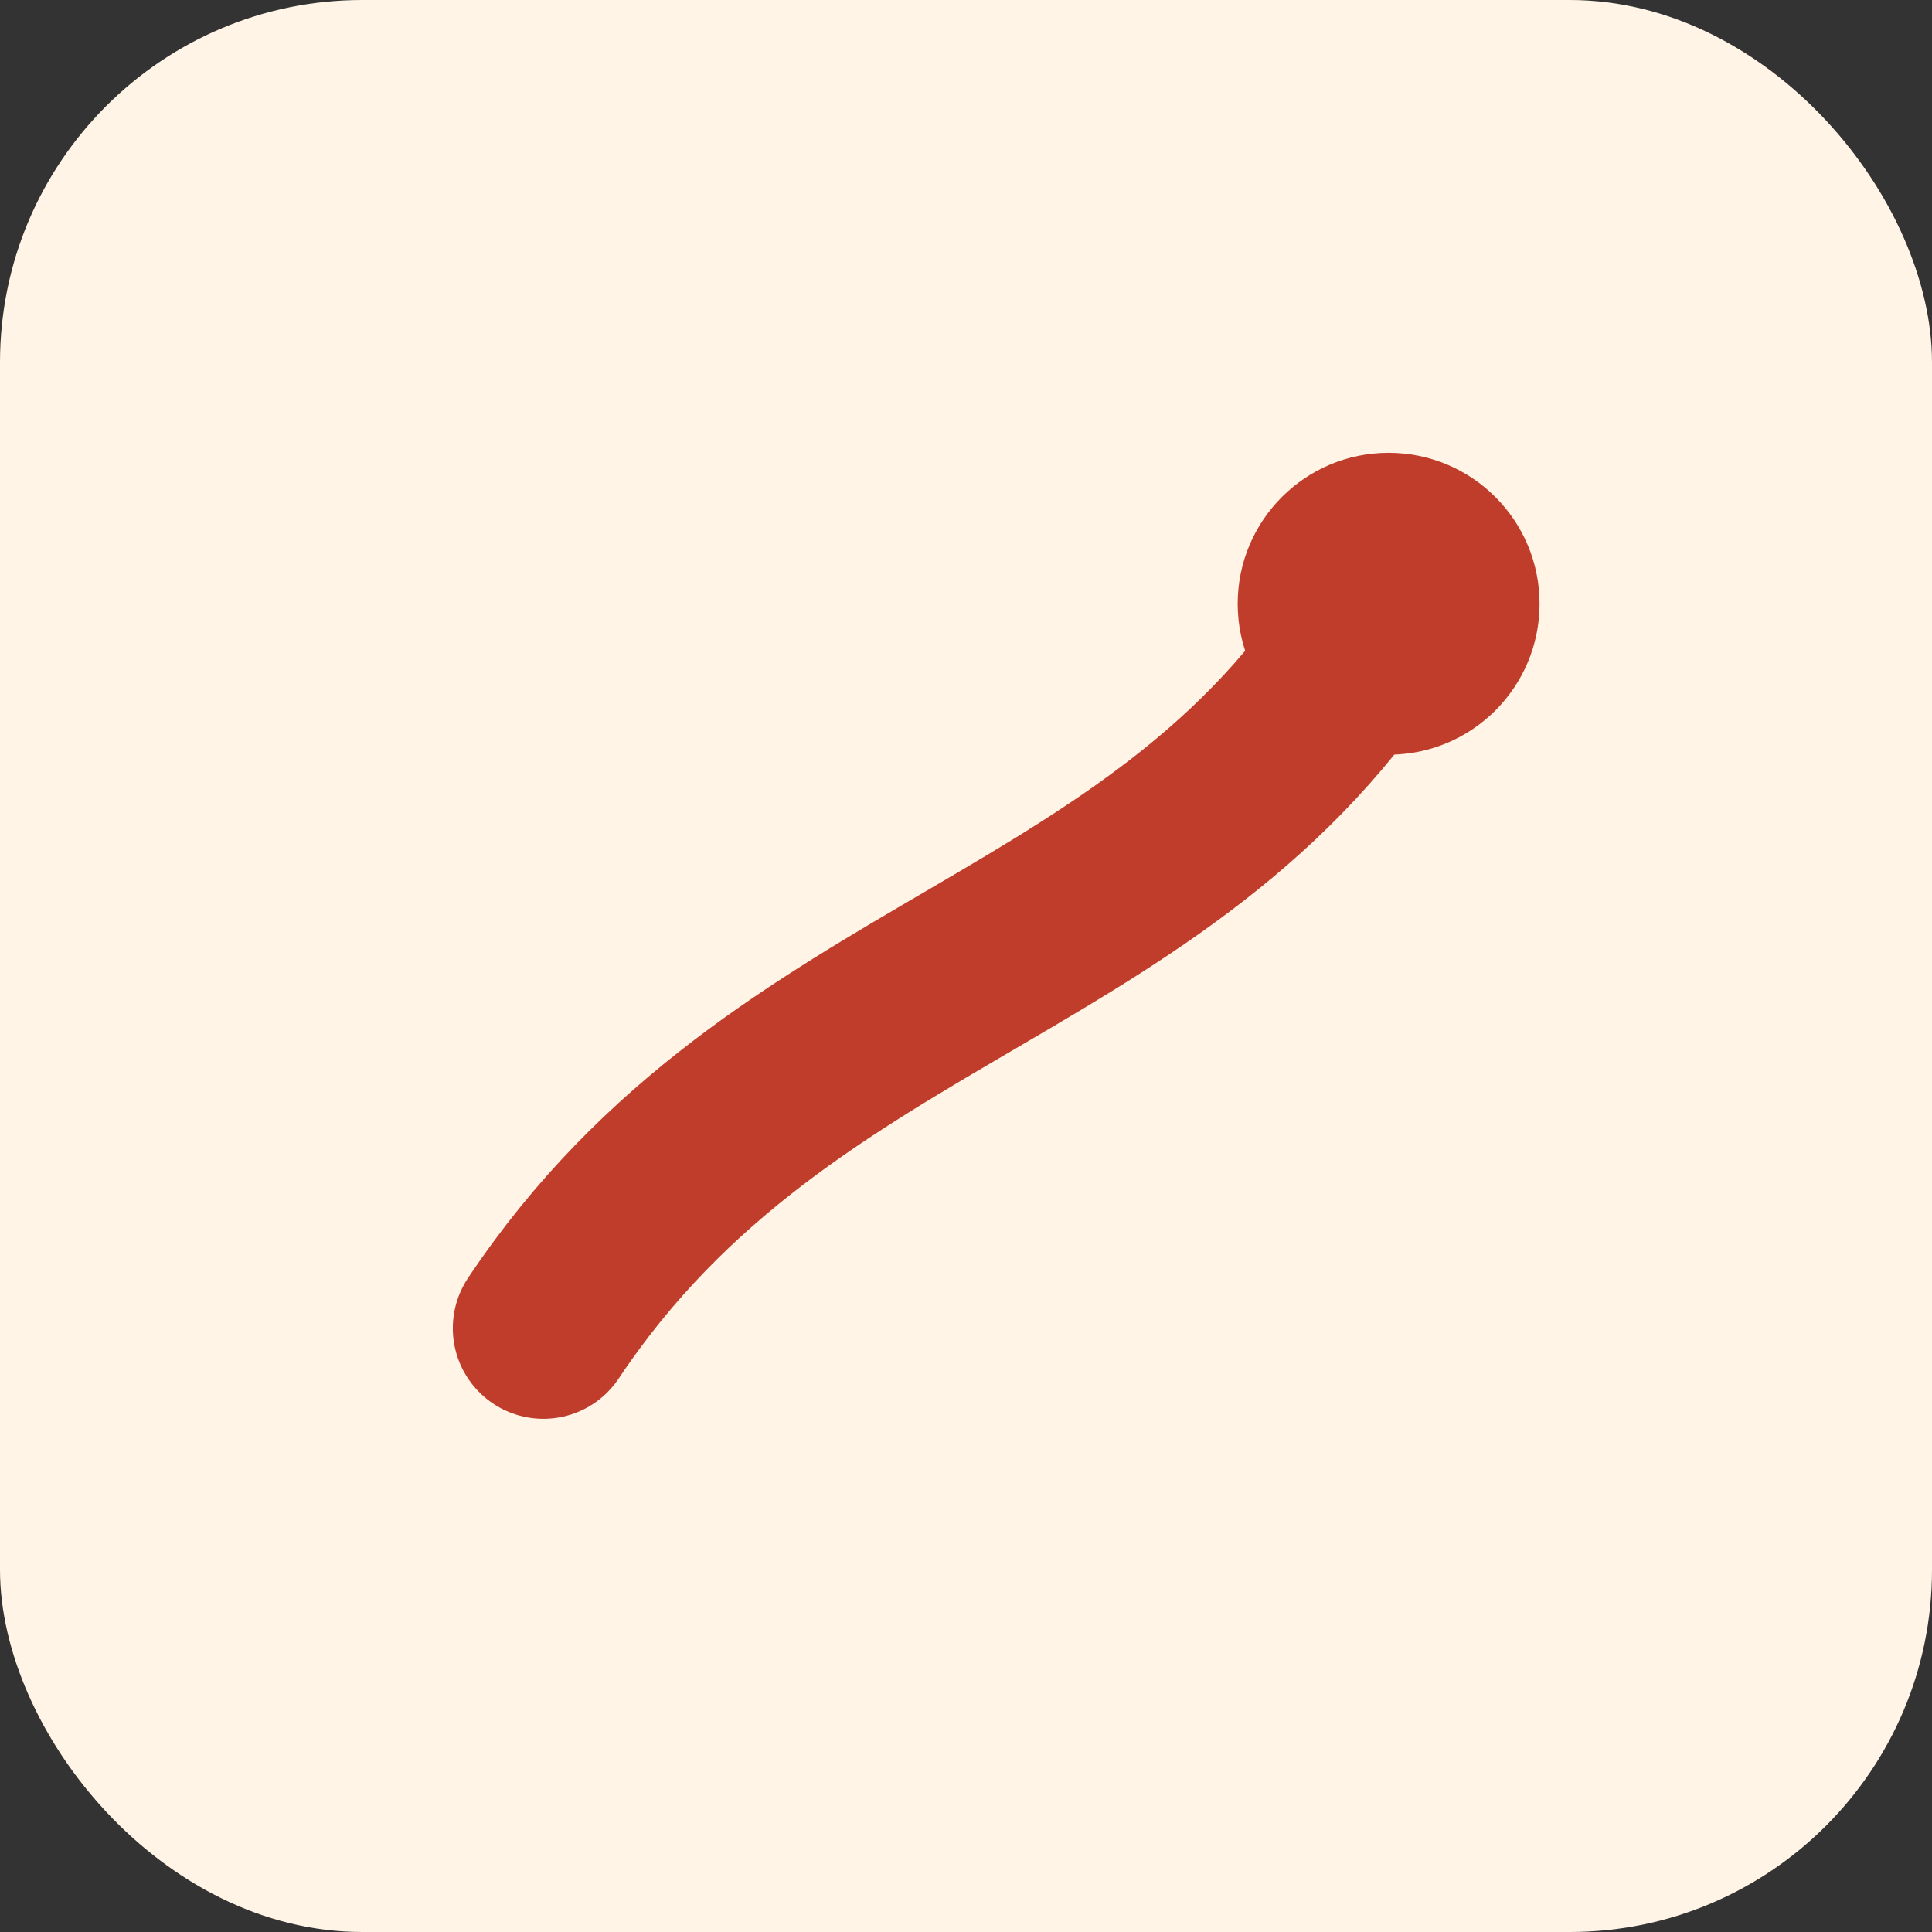
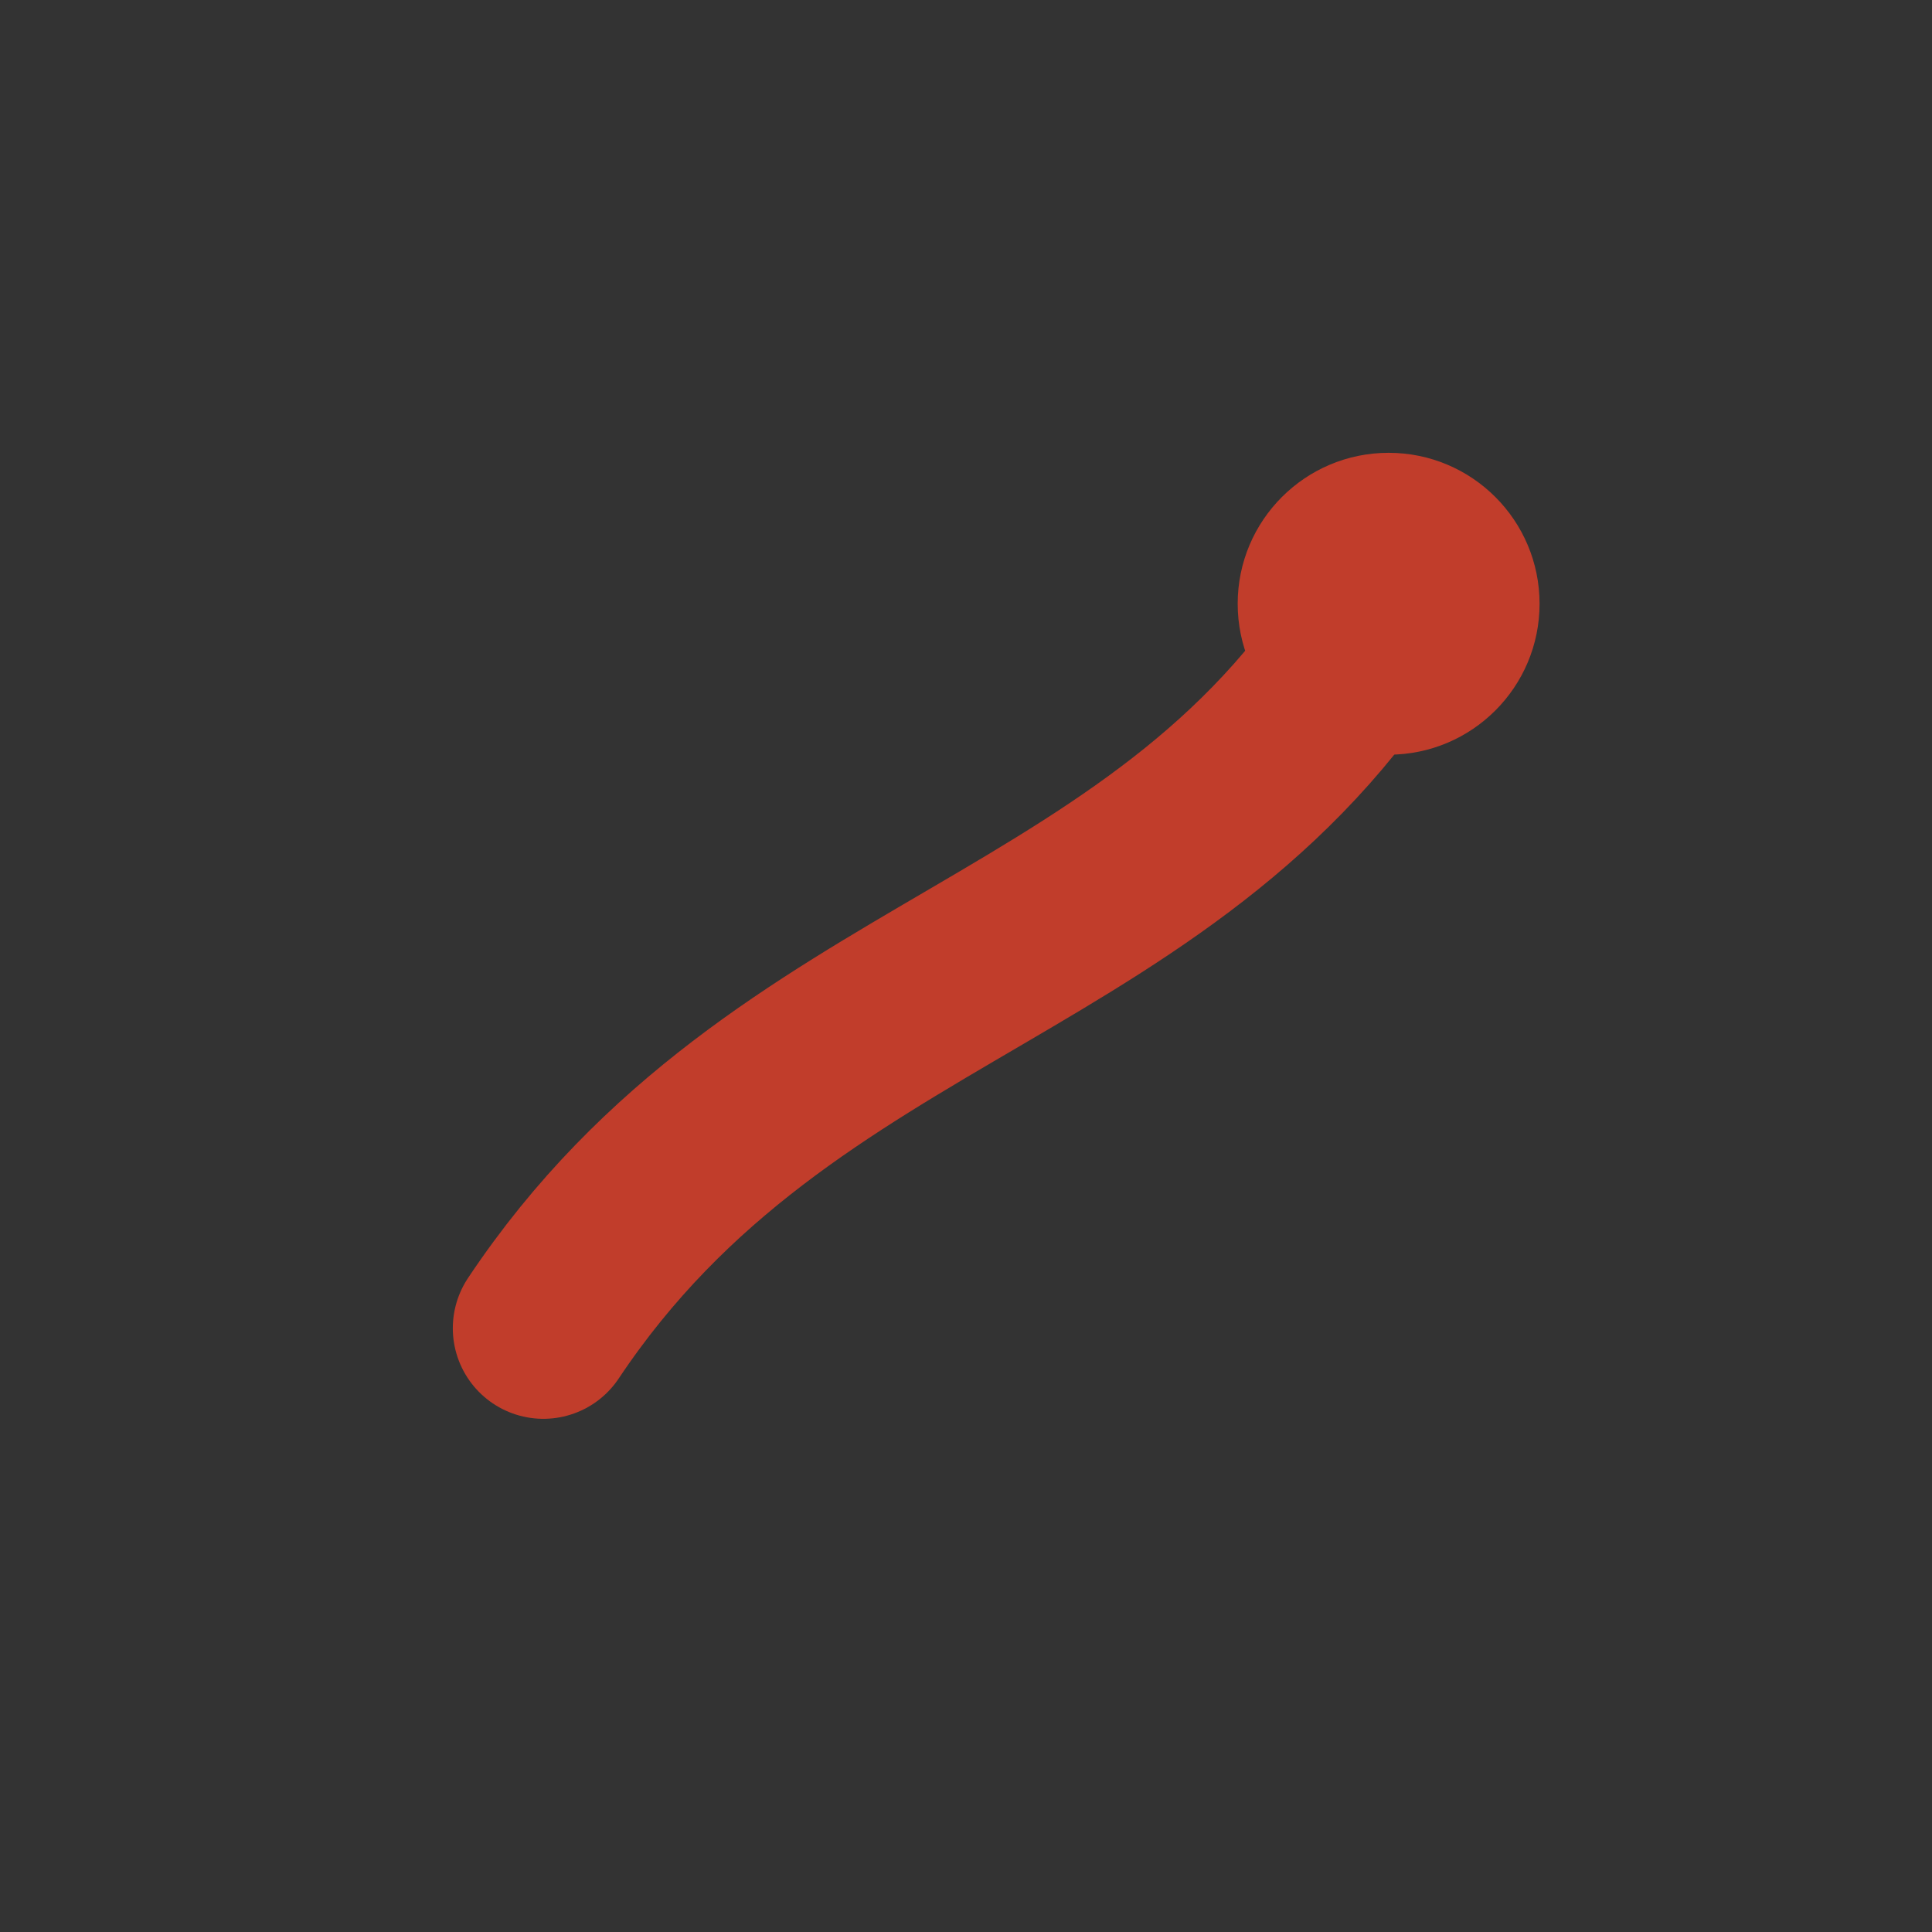
<svg xmlns="http://www.w3.org/2000/svg" viewBox="0 0 64 64">
  <rect x="0" y="0" width="64" height="64" fill="#333333" stroke="none" />
-   <rect width="64" height="64" fill="#FFF4E6" rx="12" />
  <path fill="none" stroke="#C13D2B" stroke-linecap="round" stroke-width="6" d="M18 44c8-12 21-12 28-24" />
  <circle cx="46" cy="20" r="5" fill="#C13D2B" />
</svg>